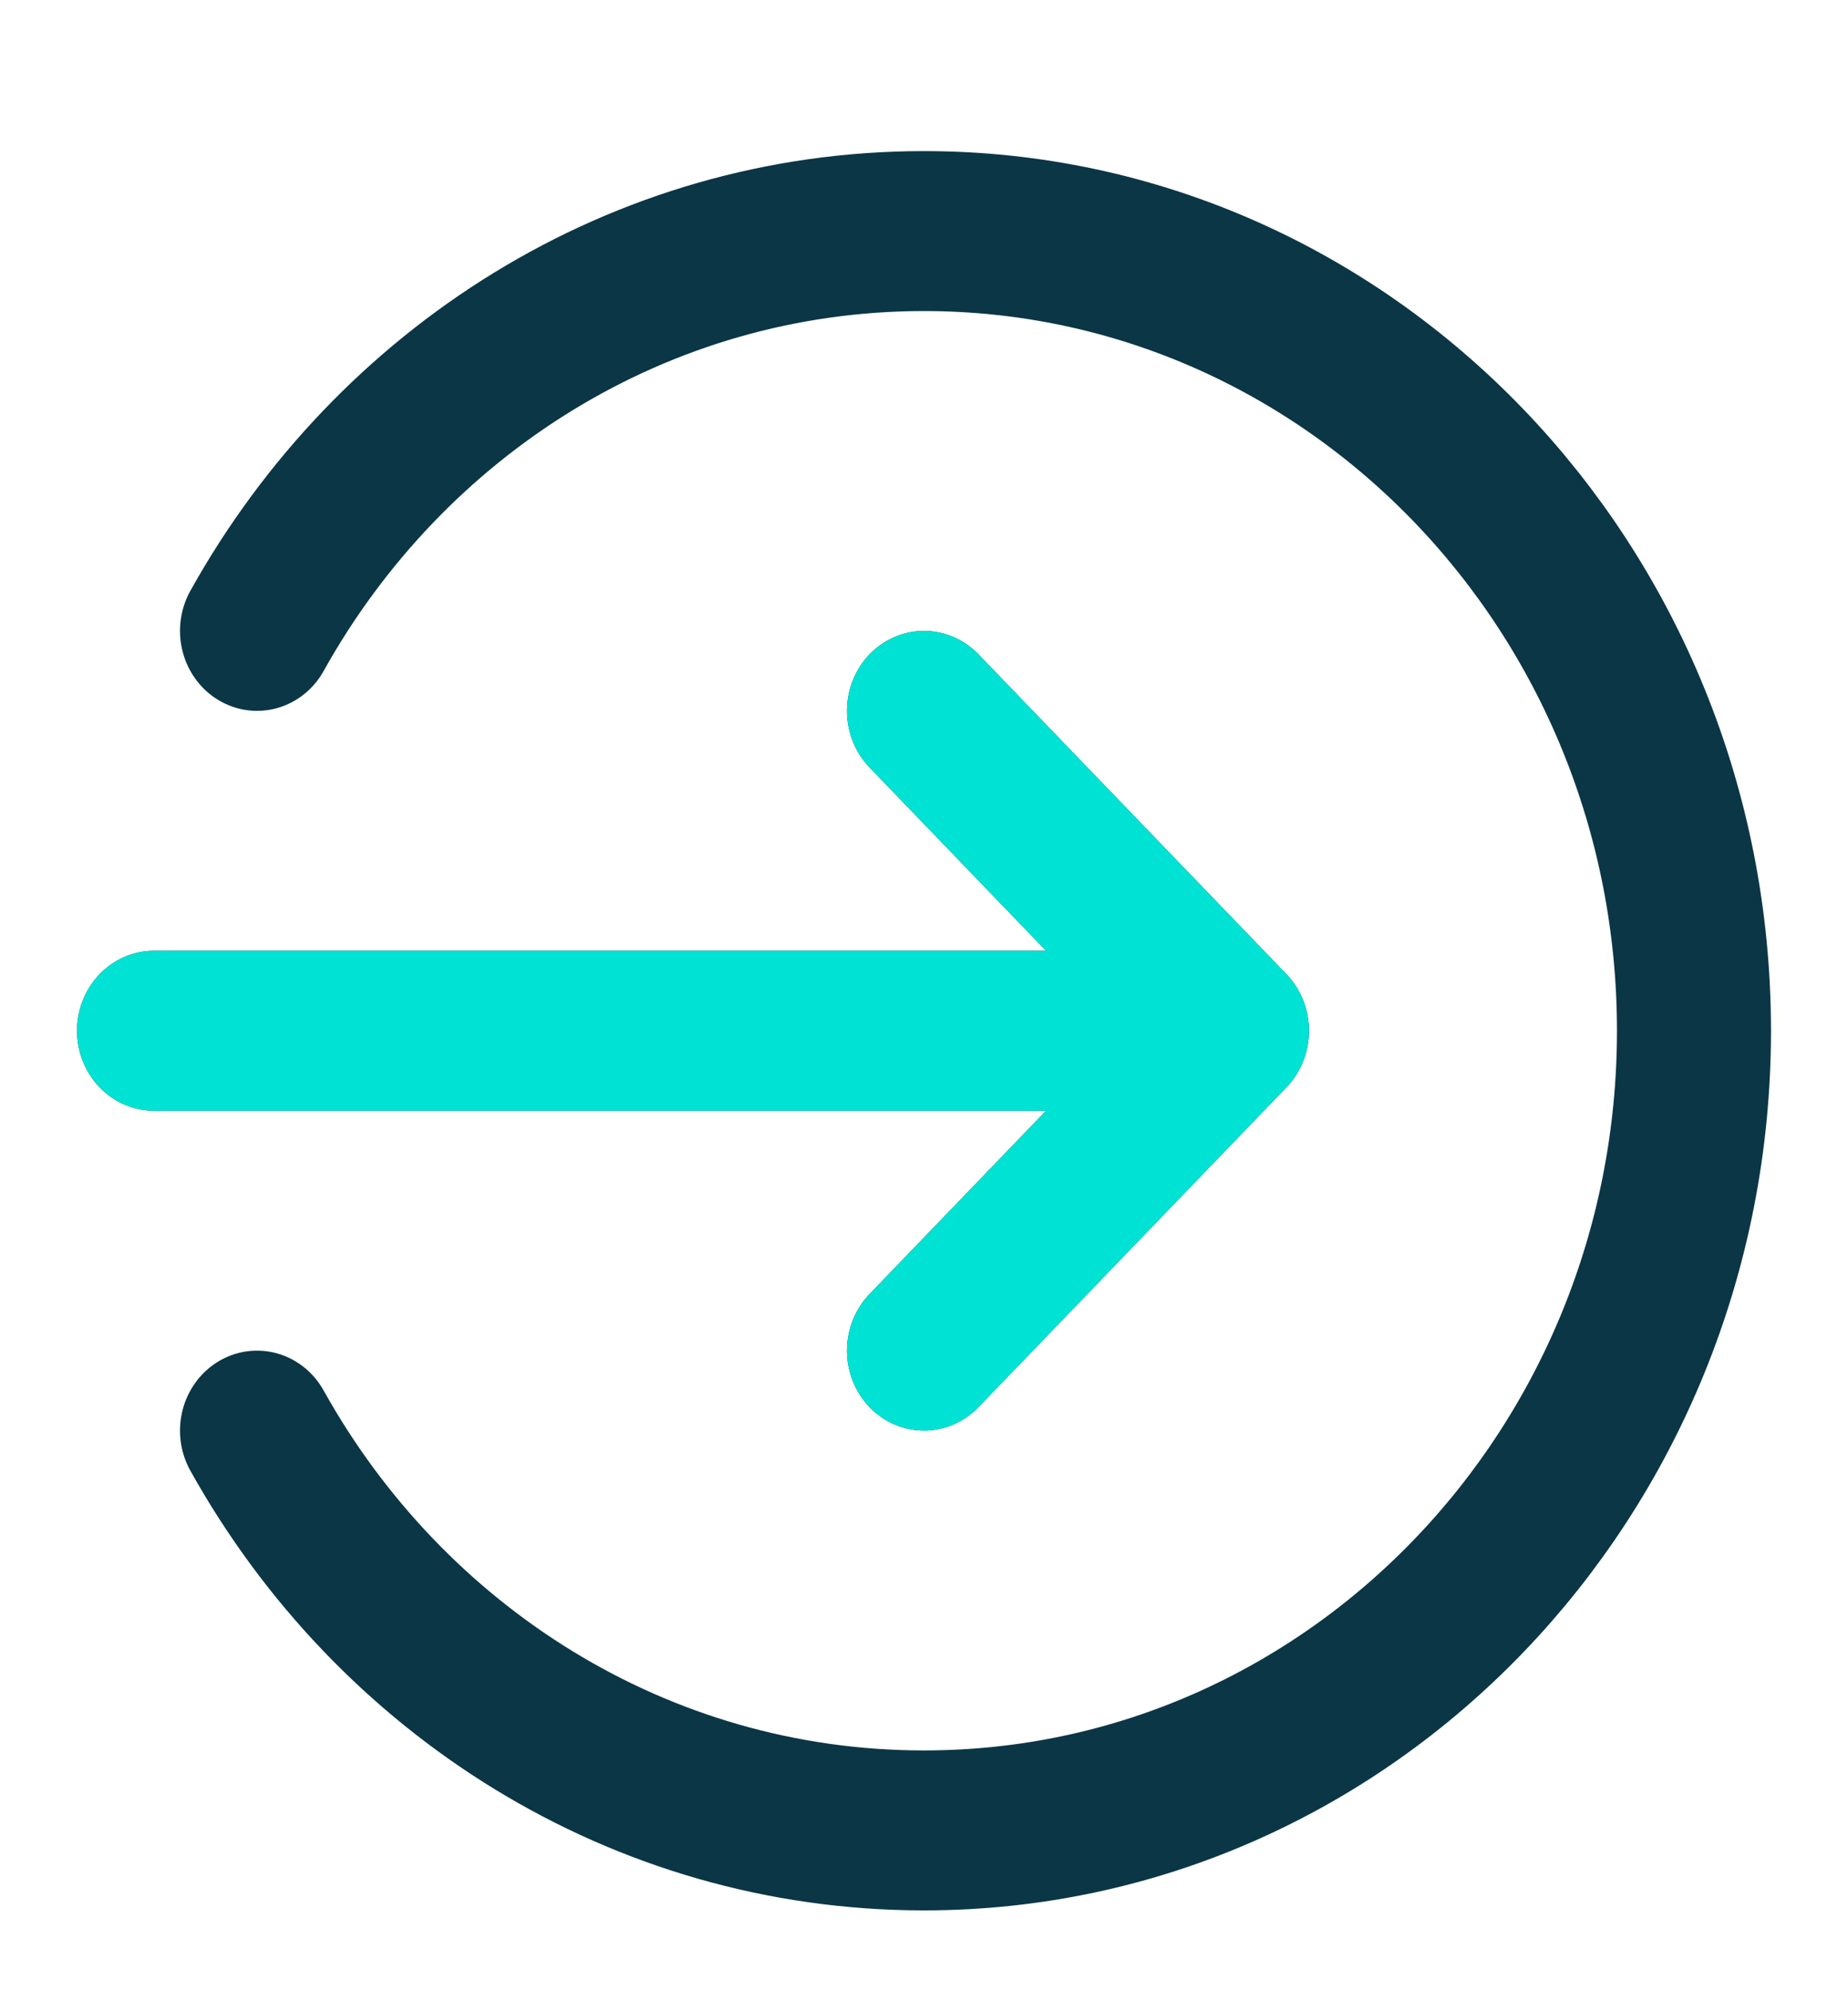
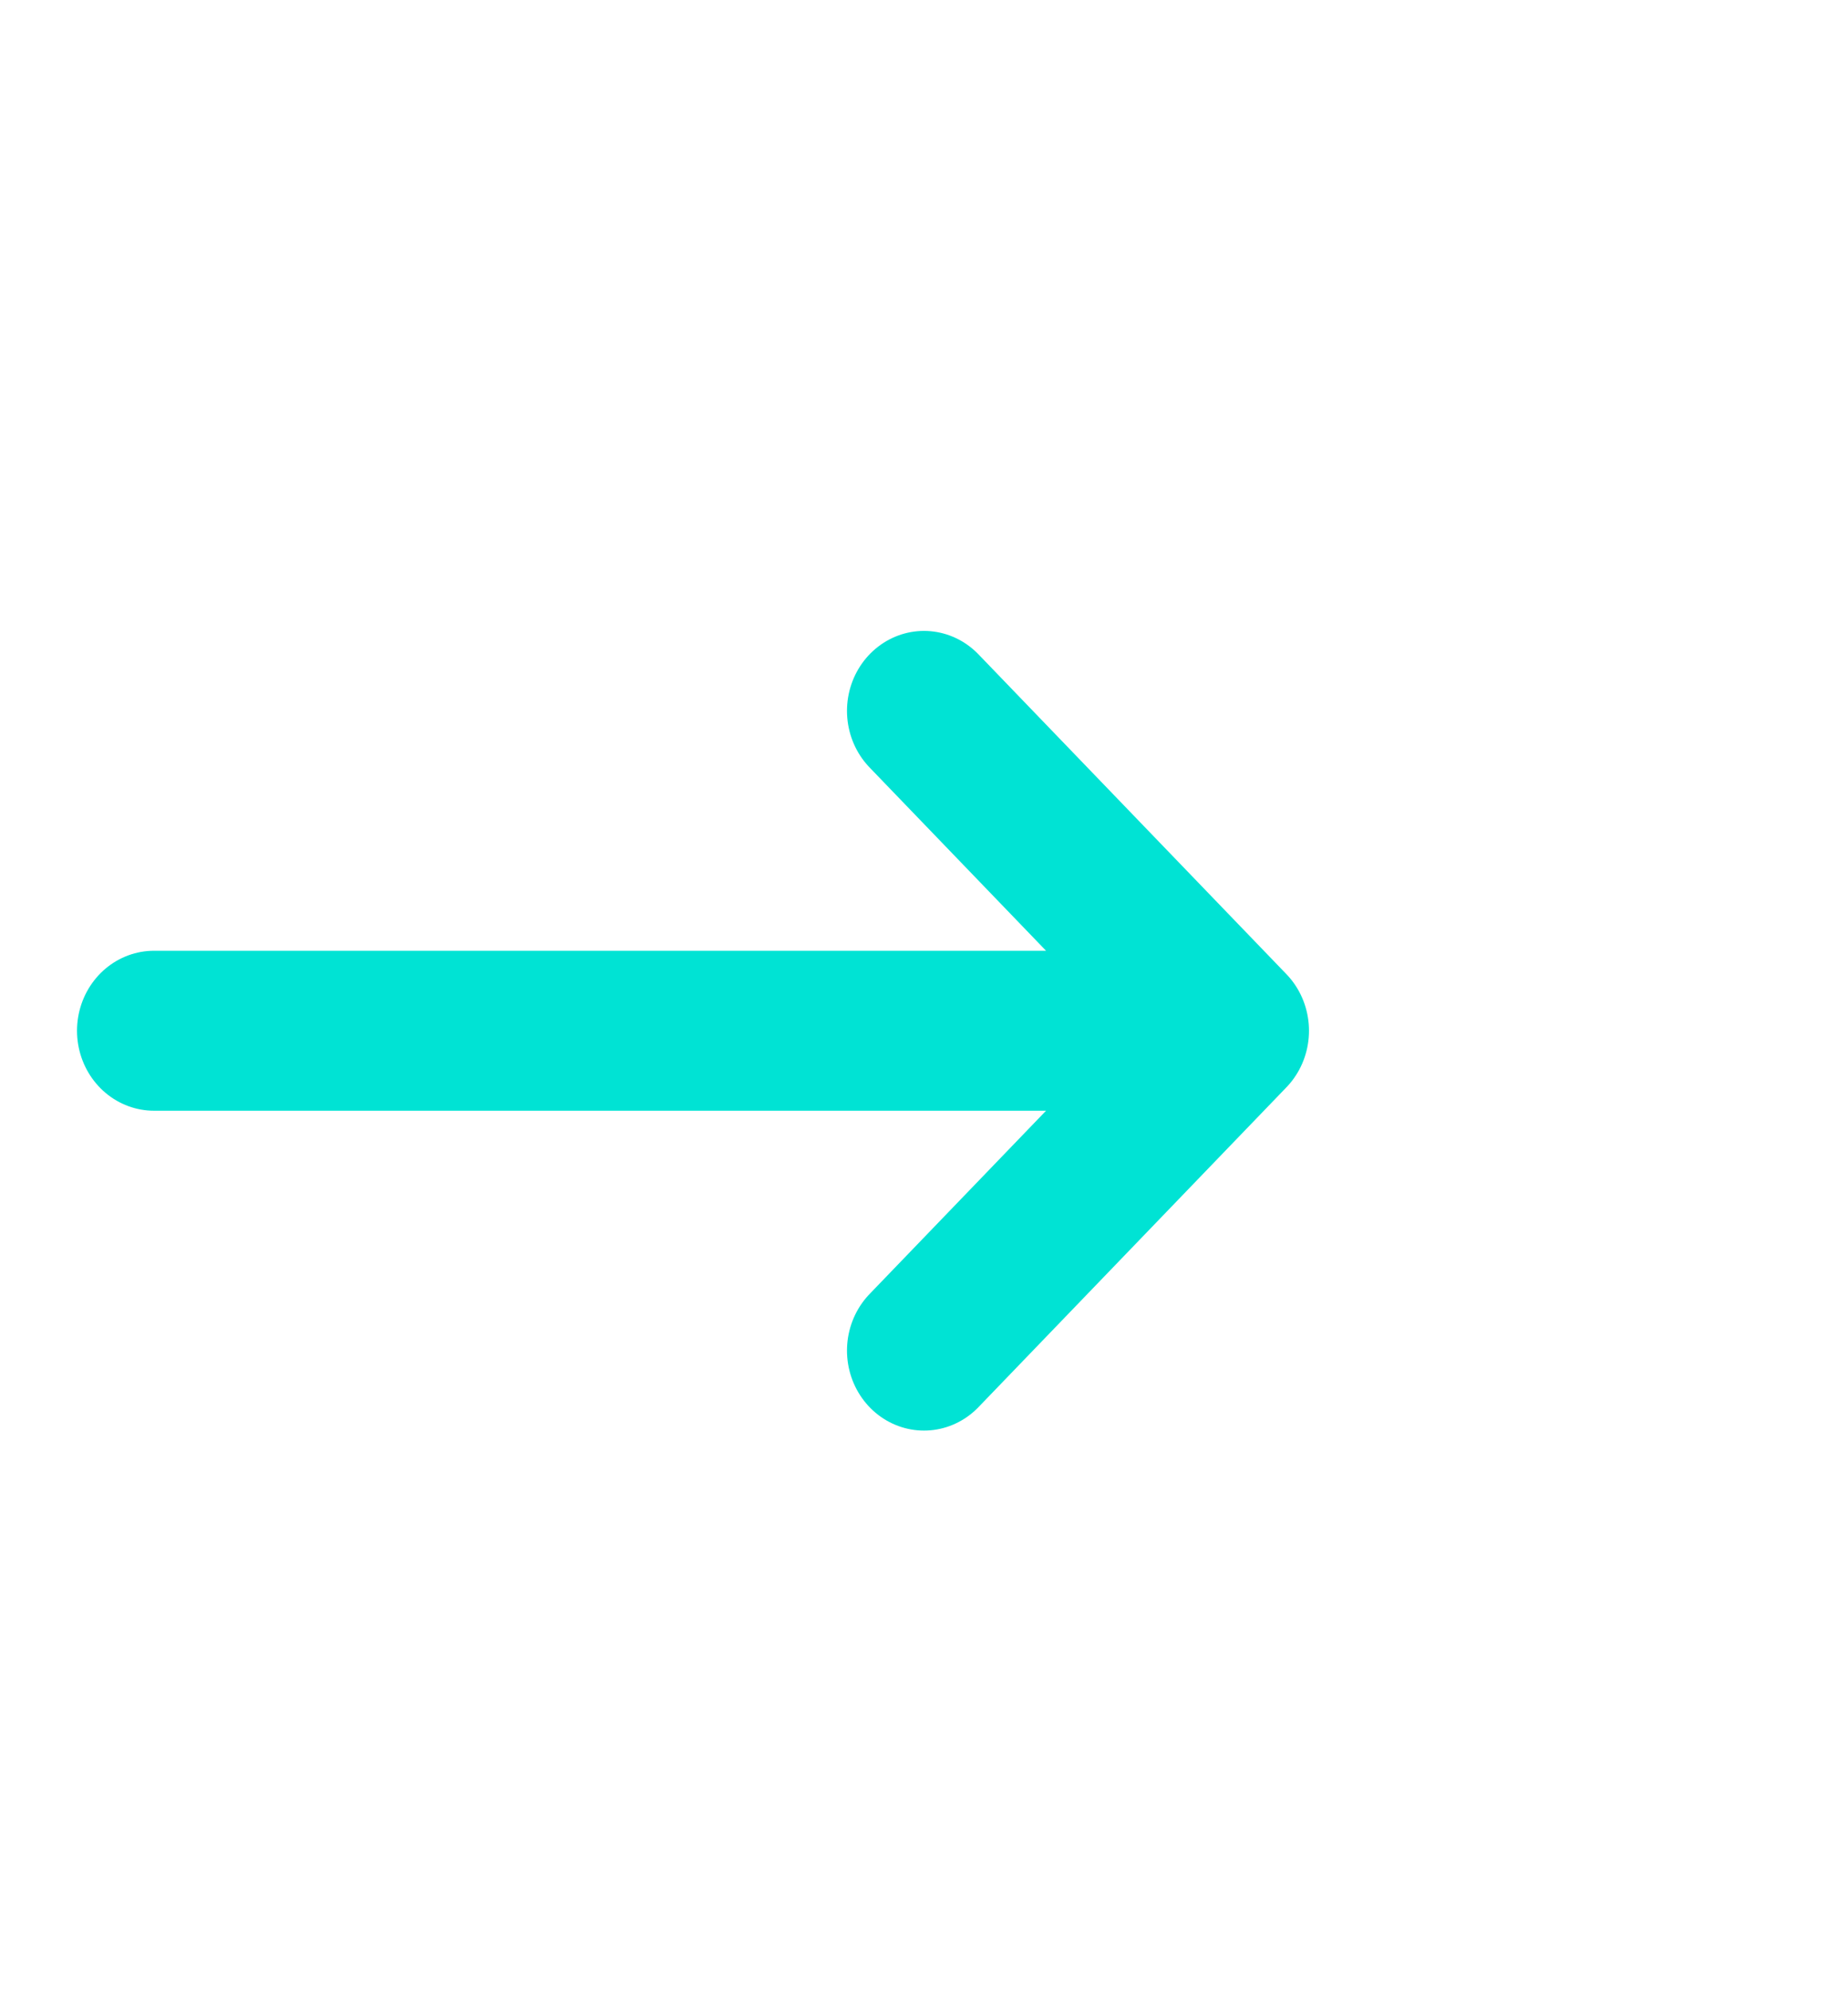
<svg xmlns="http://www.w3.org/2000/svg" width="26" height="28" xml:space="preserve" overflow="hidden">
  <g transform="translate(-140 -204)">
    <g>
      <g>
        <g>
          <g>
-             <path d="M3.616 7.583C5.489 4.345 8.99 2.167 13 2.167 18.983 2.167 23.833 7.017 23.833 13 23.833 18.983 18.983 23.833 13 23.833 8.99 23.833 5.489 21.655 3.616 18.417M13 17.333 17.333 13M17.333 13 13 8.667M17.333 13 2.167 13" stroke="#0B3646" stroke-width="2.167" stroke-linecap="round" stroke-linejoin="round" stroke-miterlimit="4" stroke-opacity="1" fill="none" fill-rule="nonzero" transform="matrix(1 0 0 1.038 140 205)" />
            <path d="M13 17.333 17.333 13M17.333 13 13 8.667M17.333 13 2.167 13" stroke="#00E3D4" stroke-width="2.167" stroke-linecap="round" stroke-linejoin="round" stroke-miterlimit="4" stroke-opacity="1" fill="none" fill-rule="nonzero" transform="matrix(1 0 0 1.038 140 205)" />
          </g>
        </g>
      </g>
    </g>
  </g>
</svg>